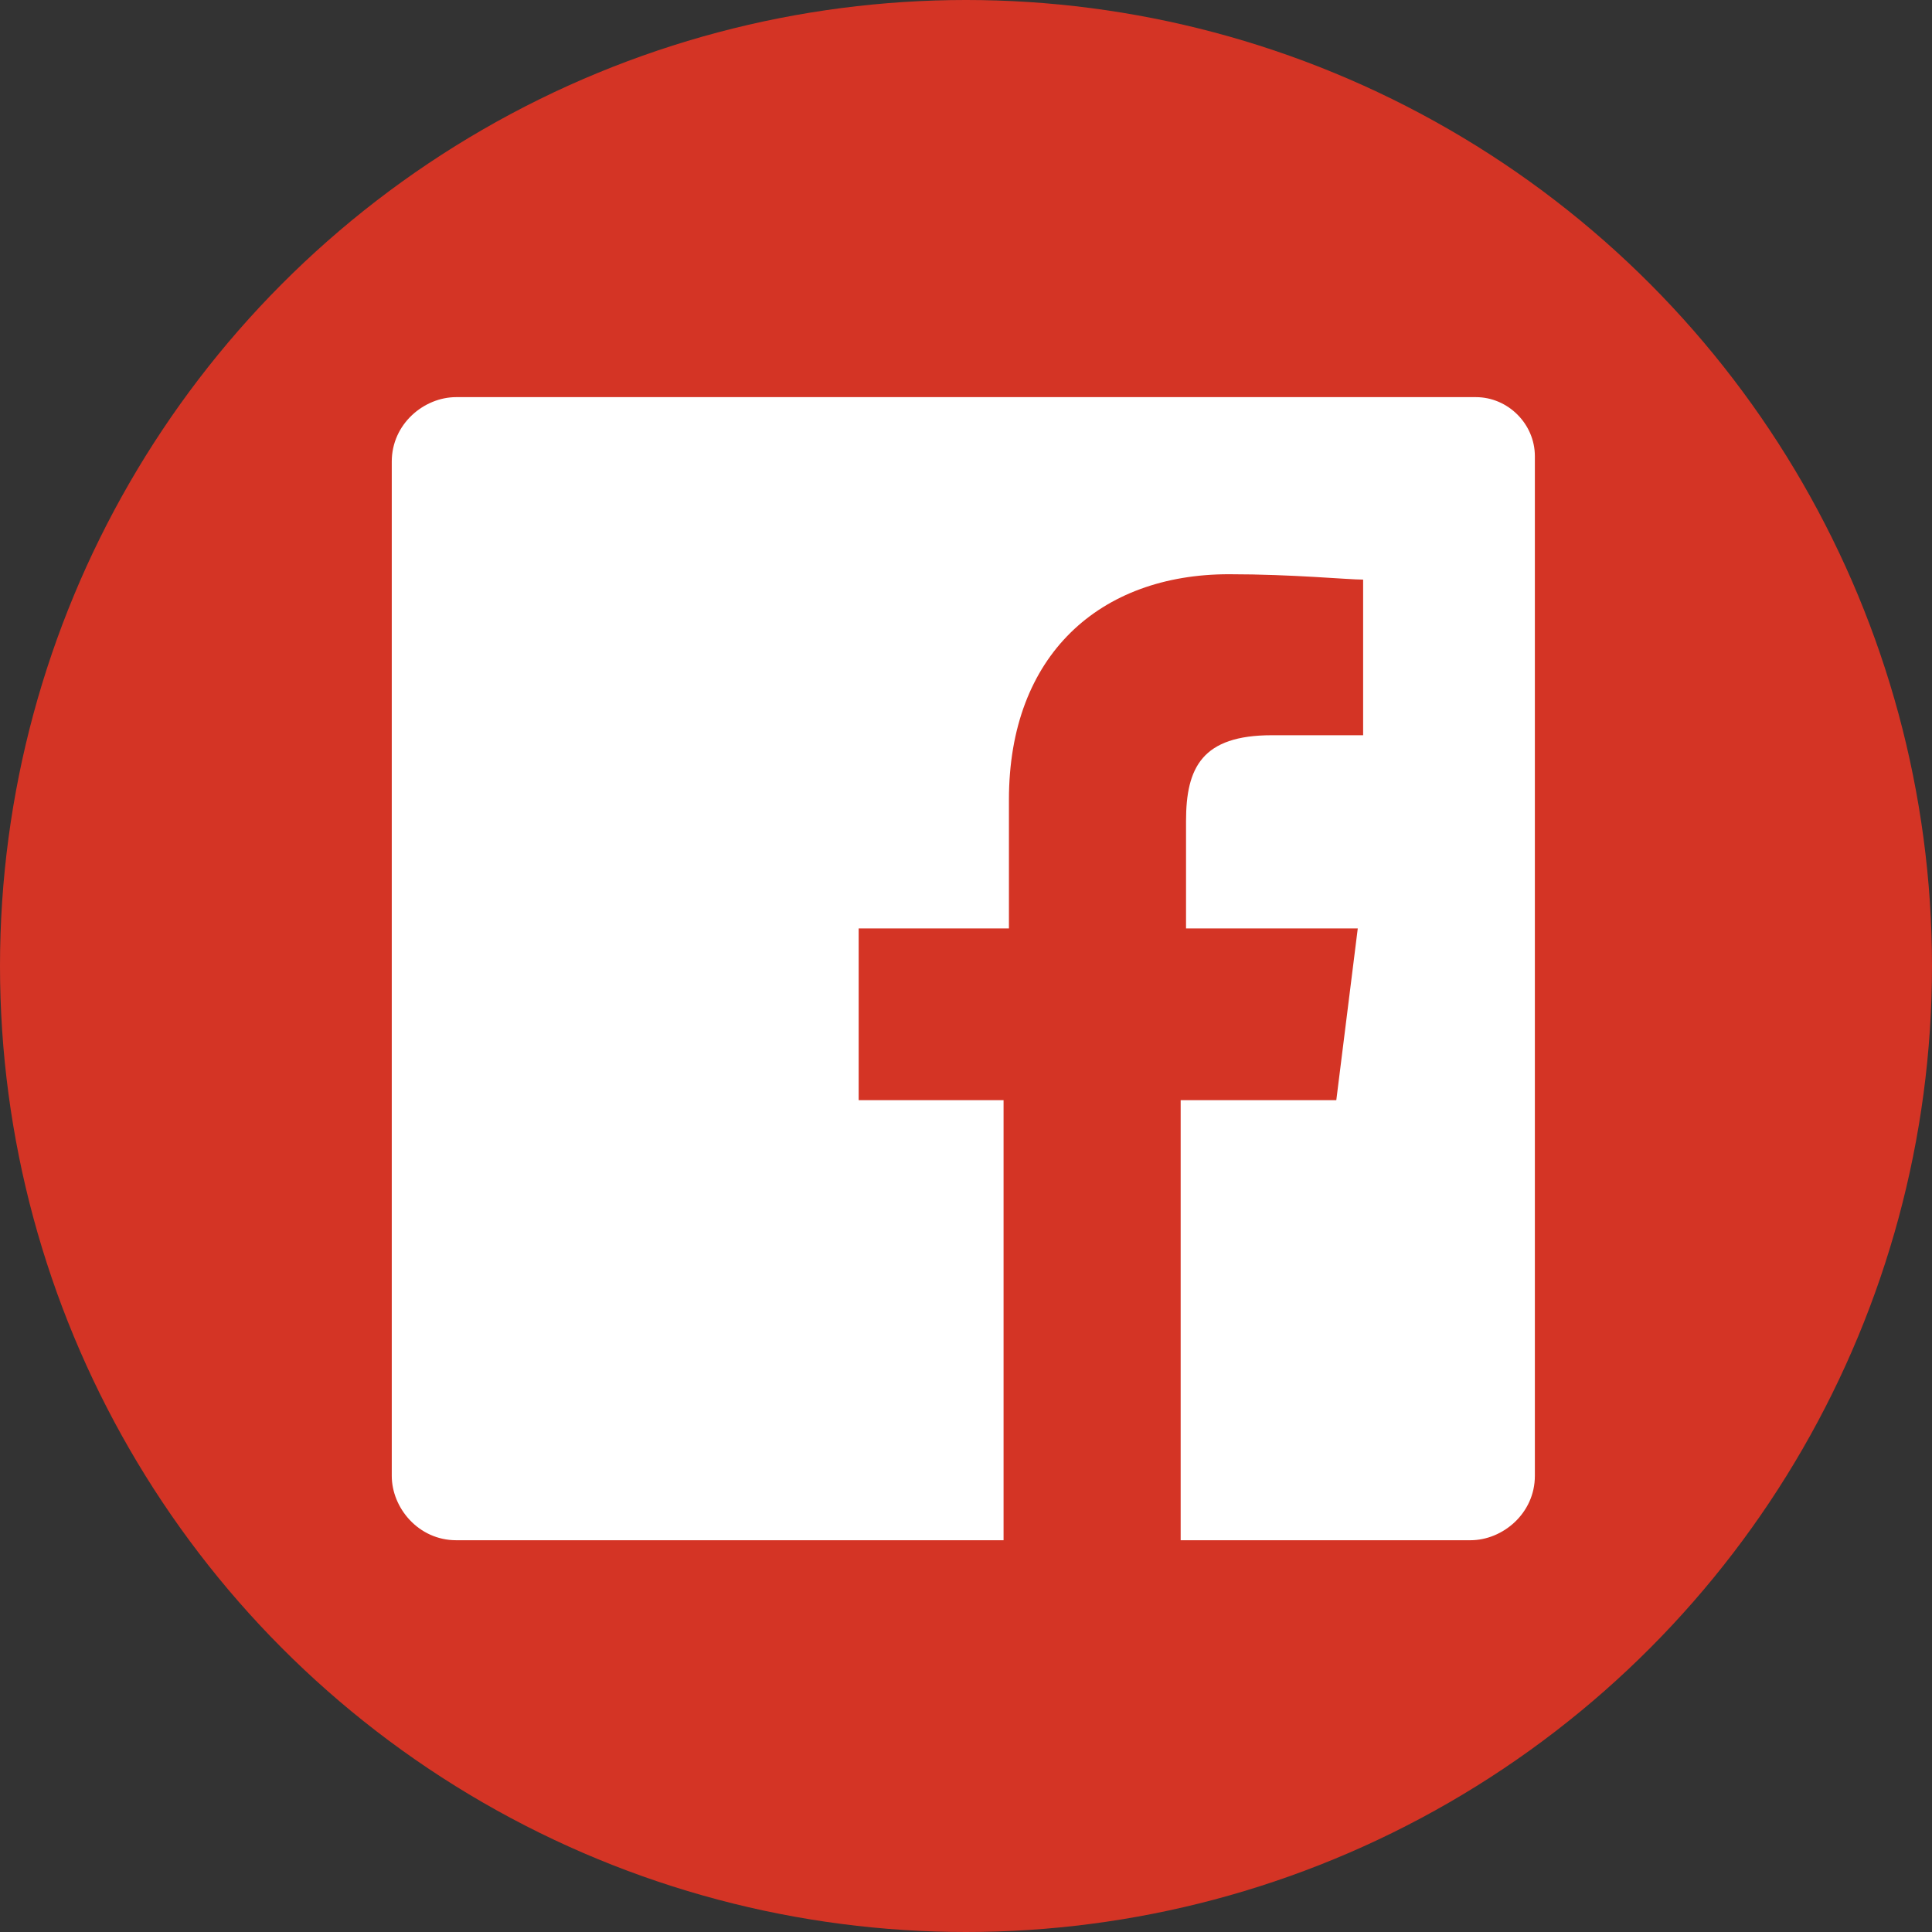
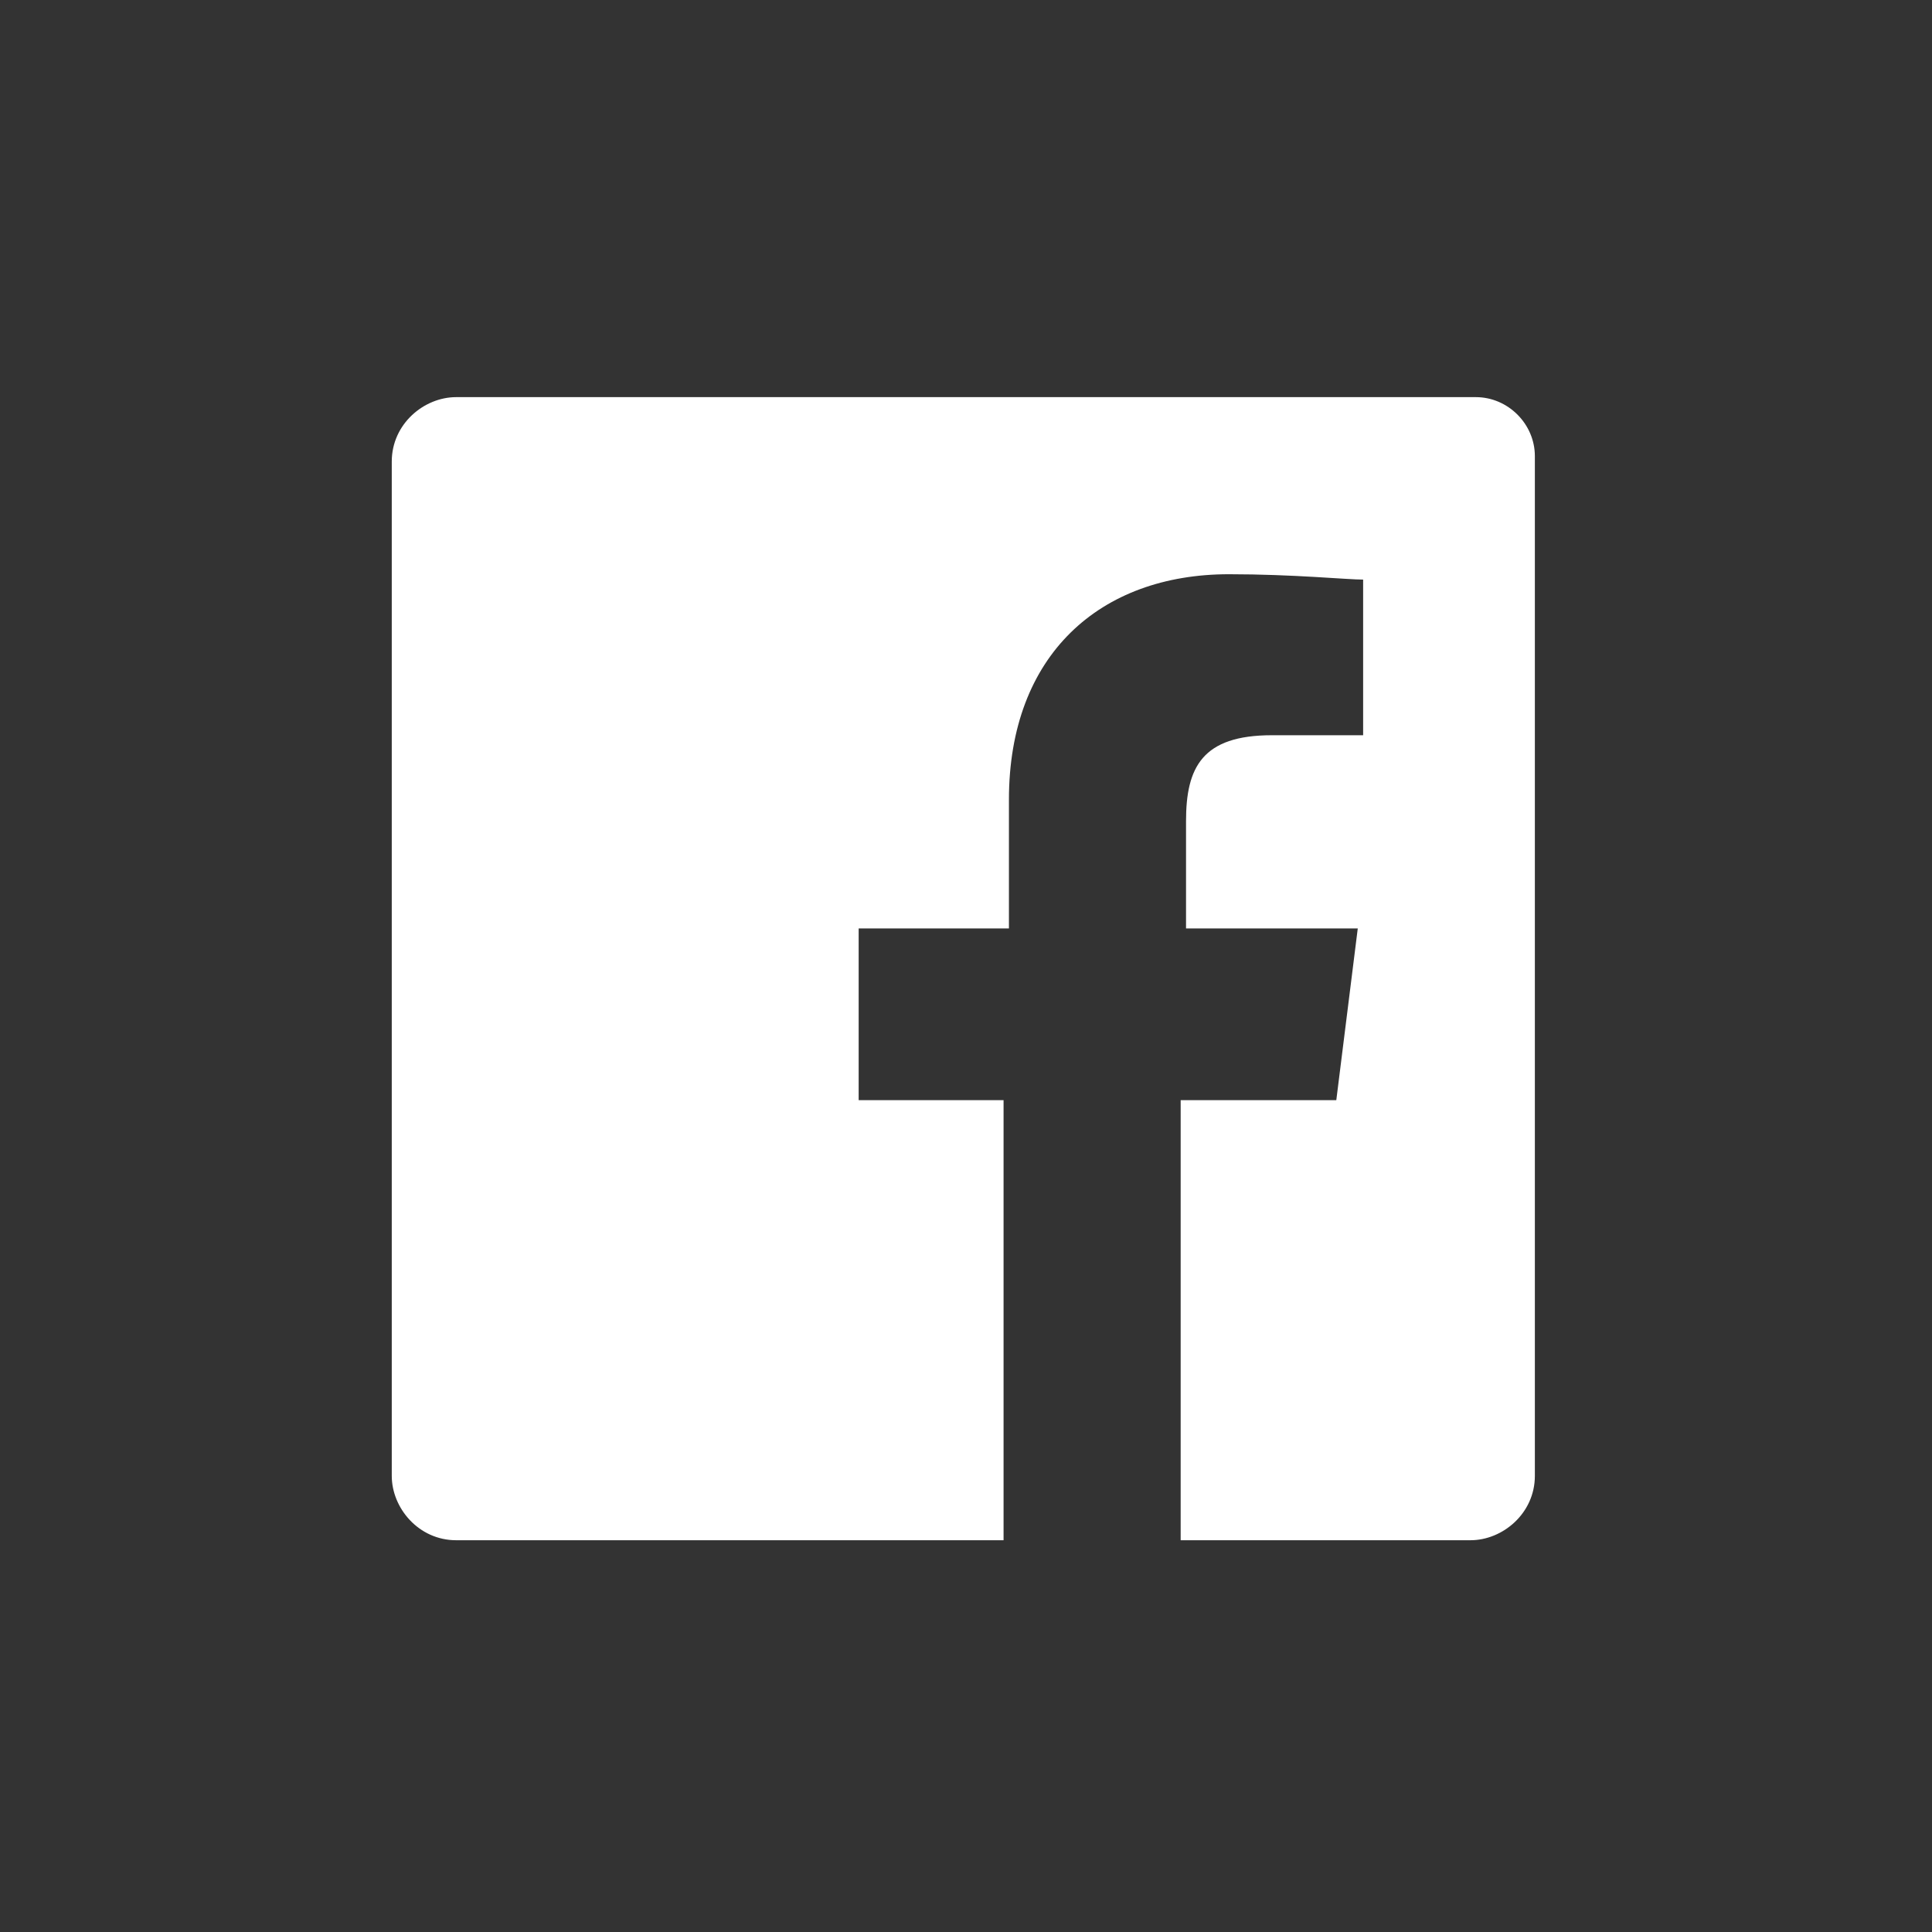
<svg xmlns="http://www.w3.org/2000/svg" version="1.1" id="Réteg_1" x="0px" y="0px" width="36px" height="36px" viewBox="0 0 36 36" enable-background="new 0 0 36 36" xml:space="preserve">
  <rect x="0" y="0" width="36" height="36" fill="#333333" stroke="none" />
-   <circle fill="#D43425" cx="18" cy="18" r="18" />
  <g>
    <path fill="#FFFFFF" d="M27.5,7.4H8.5c-0.6,0-1.2,0.5-1.2,1.2v18.9c0,0.6,0.5,1.2,1.2,1.2h10.2v-8.2H16v-3.2h2.8v-2.4   c0-2.7,1.7-4.2,4.1-4.2c1.2,0,2.2,0.1,2.5,0.1v2.9l-1.7,0c-1.3,0-1.6,0.6-1.6,1.6v2h3.2l-0.4,3.2H22v8.2h5.4c0.6,0,1.2-0.5,1.2-1.2   V8.5C28.6,7.9,28.1,7.4,27.5,7.4z" />
  </g>
</svg>